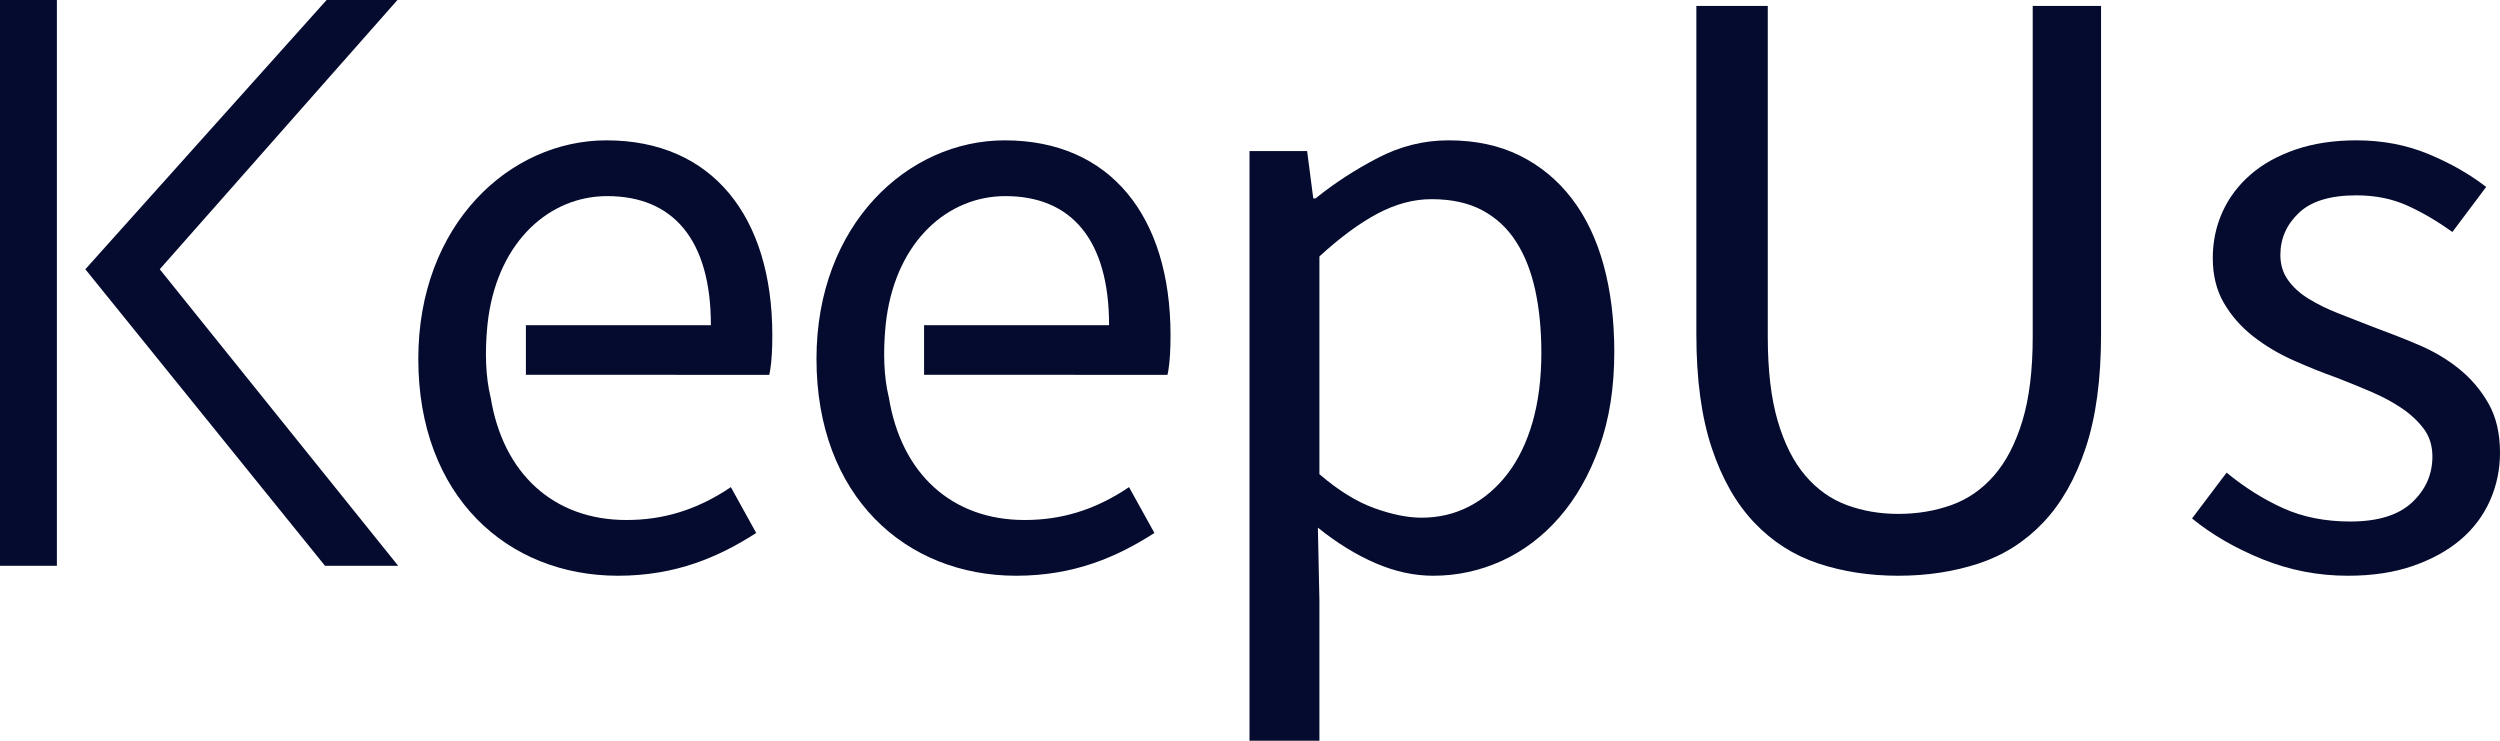
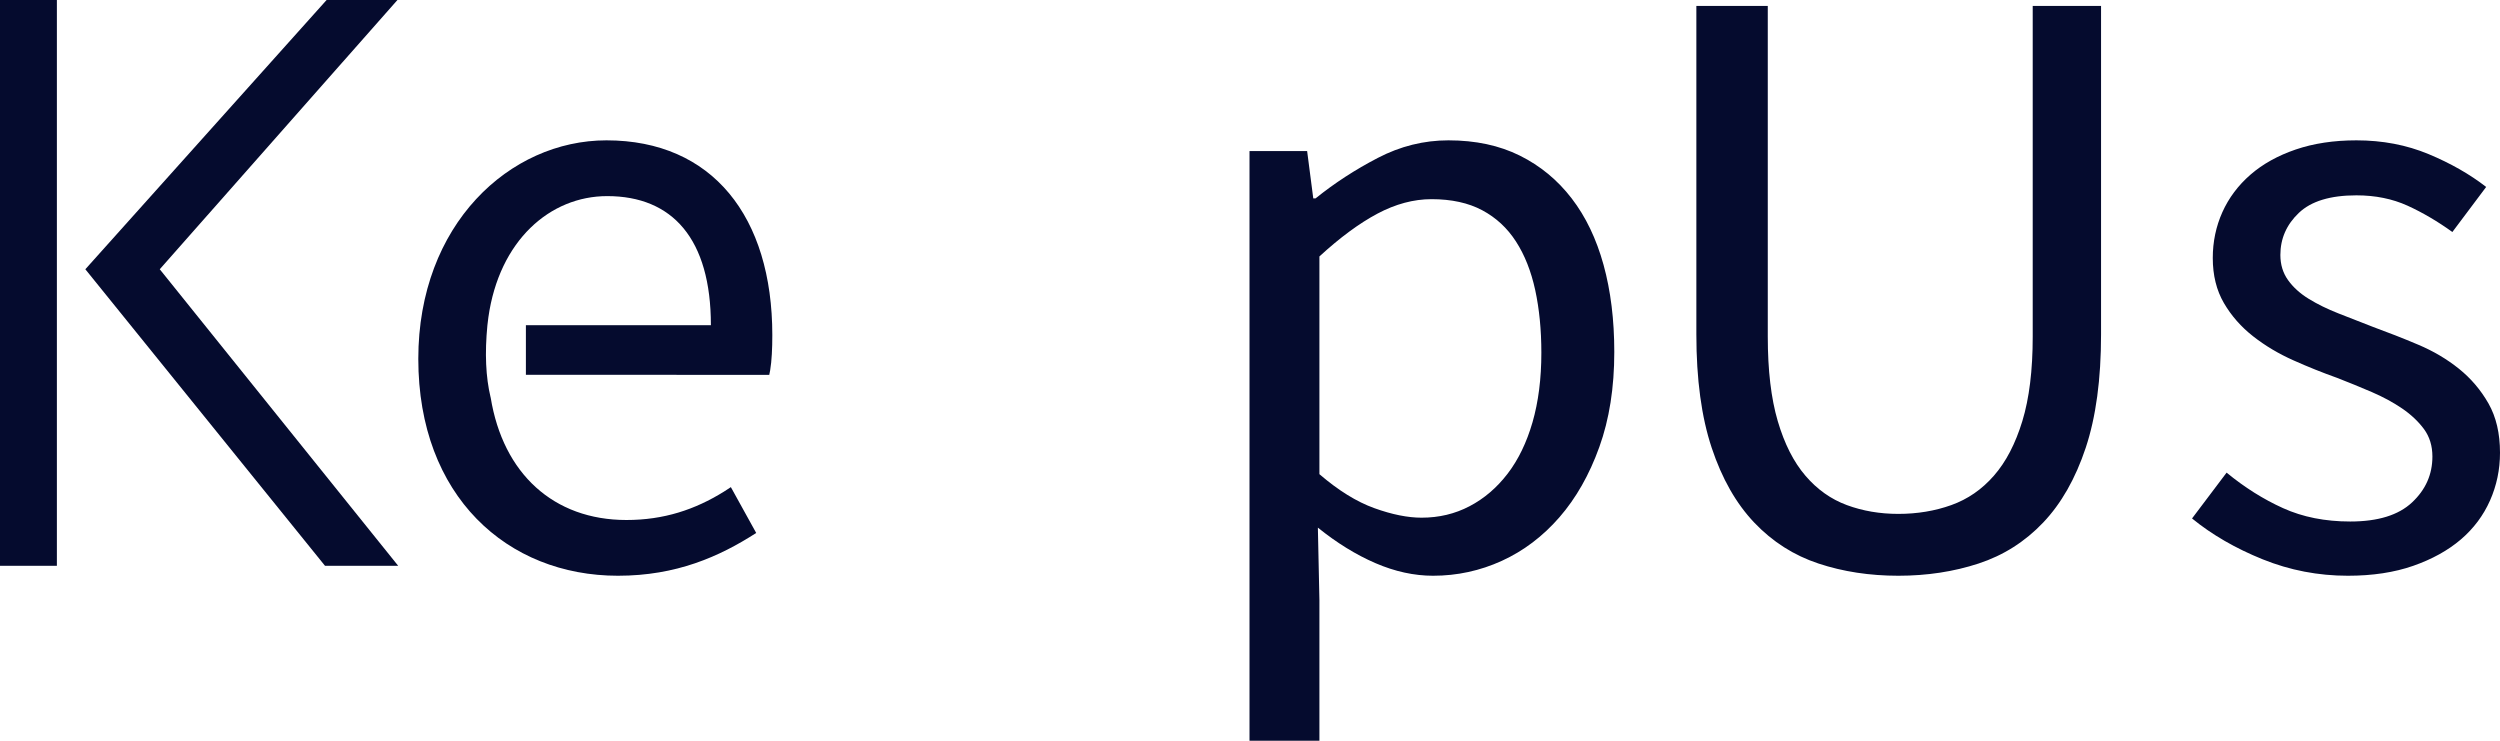
<svg xmlns="http://www.w3.org/2000/svg" width="81px" height="24px" viewBox="0 0 81 24" version="1.1">
  <title>Group 2 Copy</title>
  <g id="대시보드" stroke="none" stroke-width="1" fill="none" fill-rule="evenodd">
    <g id="킵어스-대시보드_최종-0125" transform="translate(-228, -53)">
      <g id="Group-2-Copy" transform="translate(228, 53)">
        <g id="Group" transform="translate(5, 0)" />
        <g id="Group-16" fill="#050B2E">
          <path d="M61.506,18.654 C62.434,18.654 63.301,18.522 64.106,18.258 C64.91,17.994 65.607,17.553 66.196,16.934 C66.785,16.315 67.245,15.507 67.577,14.509 C67.909,13.511 68.074,12.286 68.074,10.834 L68.074,0.192 L65.86,0.192 L65.86,10.908 C65.86,11.997 65.748,12.908 65.524,13.643 C65.3,14.377 64.993,14.967 64.603,15.412 C64.214,15.858 63.753,16.175 63.222,16.365 C62.692,16.555 62.119,16.65 61.506,16.65 C60.908,16.65 60.353,16.555 59.838,16.365 C59.324,16.175 58.876,15.858 58.495,15.412 C58.113,14.967 57.815,14.377 57.599,13.643 C57.383,12.908 57.276,11.997 57.276,10.908 L57.276,0.192 L54.962,0.192 L54.962,10.834 C54.962,12.286 55.127,13.511 55.459,14.509 C55.791,15.507 56.251,16.315 56.84,16.934 C57.429,17.553 58.122,17.994 58.918,18.258 C59.714,18.522 60.577,18.654 61.506,18.654 Z M76.073,18.654 C76.87,18.654 77.575,18.547 78.188,18.333 C78.802,18.118 79.316,17.833 79.731,17.479 C80.146,17.124 80.461,16.703 80.677,16.216 C80.892,15.73 81,15.214 81,14.67 C81,14.043 80.876,13.511 80.627,13.073 C80.378,12.636 80.059,12.261 79.669,11.947 C79.279,11.634 78.839,11.374 78.35,11.168 C77.861,10.961 77.367,10.768 76.87,10.586 C76.488,10.438 76.119,10.293 75.762,10.153 C75.406,10.013 75.086,9.856 74.804,9.683 C74.522,9.51 74.298,9.307 74.133,9.076 C73.967,8.845 73.884,8.573 73.884,8.26 C73.884,7.732 74.083,7.278 74.481,6.899 C74.879,6.519 75.501,6.329 76.347,6.329 C76.961,6.329 77.512,6.441 78.002,6.663 C78.491,6.886 78.976,7.171 79.457,7.517 L80.552,6.057 C80.021,5.645 79.399,5.29 78.686,4.993 C77.973,4.696 77.193,4.547 76.347,4.547 C75.617,4.547 74.962,4.646 74.381,4.844 C73.801,5.042 73.311,5.315 72.913,5.661 C72.515,6.008 72.213,6.412 72.005,6.874 C71.798,7.336 71.694,7.831 71.694,8.359 C71.694,8.92 71.814,9.406 72.055,9.819 C72.295,10.231 72.611,10.59 73,10.895 C73.39,11.201 73.826,11.461 74.307,11.675 C74.788,11.89 75.261,12.079 75.725,12.244 C76.107,12.393 76.48,12.545 76.845,12.702 C77.21,12.859 77.537,13.036 77.828,13.234 C78.118,13.432 78.354,13.655 78.537,13.902 C78.719,14.15 78.81,14.447 78.81,14.793 C78.81,15.371 78.591,15.866 78.151,16.278 C77.711,16.691 77.044,16.897 76.148,16.897 C75.335,16.897 74.609,16.753 73.971,16.464 C73.332,16.175 72.723,15.792 72.142,15.313 L71.022,16.798 C71.669,17.326 72.432,17.767 73.311,18.122 C74.191,18.477 75.111,18.654 76.073,18.654 Z" id="Us" fill-rule="nonzero" />
          <path d="M42.749,24 L42.749,19.446 L42.699,17.095 C43.313,17.59 43.935,17.974 44.565,18.246 C45.195,18.518 45.818,18.654 46.431,18.654 C47.211,18.654 47.953,18.493 48.658,18.172 C49.363,17.85 49.985,17.38 50.524,16.761 C51.063,16.142 51.495,15.383 51.818,14.484 C52.142,13.585 52.303,12.558 52.303,11.403 C52.303,10.363 52.187,9.423 51.955,8.581 C51.723,7.74 51.379,7.022 50.922,6.428 C50.466,5.834 49.906,5.372 49.243,5.042 C48.579,4.712 47.808,4.547 46.929,4.547 C46.133,4.547 45.37,4.737 44.64,5.117 C43.91,5.496 43.238,5.933 42.624,6.428 L42.55,6.428 L42.351,4.894 L40.484,4.894 L40.484,24 L42.749,24 Z M46.058,16.773 C45.61,16.773 45.1,16.67 44.528,16.464 C43.956,16.258 43.363,15.891 42.749,15.363 L42.749,8.309 C43.412,7.699 44.038,7.237 44.627,6.923 C45.216,6.61 45.801,6.453 46.382,6.453 C47.028,6.453 47.576,6.573 48.024,6.812 C48.472,7.051 48.837,7.389 49.119,7.827 C49.401,8.264 49.608,8.788 49.741,9.398 C49.873,10.009 49.94,10.685 49.94,11.428 C49.94,12.269 49.844,13.02 49.654,13.68 C49.463,14.34 49.193,14.897 48.845,15.35 C48.496,15.804 48.086,16.155 47.613,16.402 C47.14,16.65 46.622,16.773 46.058,16.773 Z" id="p" fill-rule="nonzero" />
          <path d="M15.894,12.869 L15.898,12.881 C16.299,15.344 17.935,16.848 20.296,16.848 C21.513,16.848 22.518,16.51 23.449,15.933 L23.68,15.783 L24.501,17.268 C23.306,18.036 21.913,18.654 20.022,18.654 C16.439,18.654 13.553,16.08 13.553,11.626 C13.553,7.27 16.514,4.547 19.649,4.547 C23.082,4.547 25.023,7.022 25.023,10.858 C25.023,11.283 25.005,11.689 24.953,11.999 L24.924,12.145 L17.039,12.144 L17.039,10.536 L23.033,10.537 C23.033,7.74 21.789,6.354 19.674,6.354 C17.82,6.354 16.175,7.791 15.823,10.284 L15.792,10.537 C15.704,11.44 15.738,12.217 15.894,12.869 Z" id="Combined-Shape" fill-rule="nonzero" />
-           <path d="M28.796,12.869 L28.8,12.881 C29.2,15.344 30.836,16.848 33.197,16.848 C34.415,16.848 35.42,16.51 36.35,15.933 L36.581,15.783 L37.403,17.268 C36.208,18.036 34.815,18.654 32.924,18.654 C29.341,18.654 26.454,16.08 26.454,11.626 C26.454,7.27 29.415,4.547 32.551,4.547 C35.984,4.547 37.925,7.022 37.925,10.858 C37.925,11.283 37.907,11.689 37.855,11.999 L37.826,12.145 L29.94,12.144 L29.94,10.536 L35.934,10.537 C35.934,7.74 34.69,6.354 32.575,6.354 C30.721,6.354 29.077,7.791 28.725,10.284 L28.694,10.537 C28.606,11.44 28.64,12.217 28.796,12.869 Z" id="Combined-Shape-Copy" fill-rule="nonzero" />
-           <path d="M10.582,0 L2.765,8.724 L10.531,18.333 L12.902,18.333 L5.176,8.724 L12.877,0 L10.582,0 Z M0,18.333 L1.843,18.333 L1.843,0 L0,0 L0,18.333 Z" id="Fill-1" />
+           <path d="M10.582,0 L2.765,8.724 L10.531,18.333 L12.902,18.333 L5.176,8.724 L12.877,0 L10.582,0 M0,18.333 L1.843,18.333 L1.843,0 L0,0 L0,18.333 Z" id="Fill-1" />
        </g>
      </g>
    </g>
  </g>
</svg>